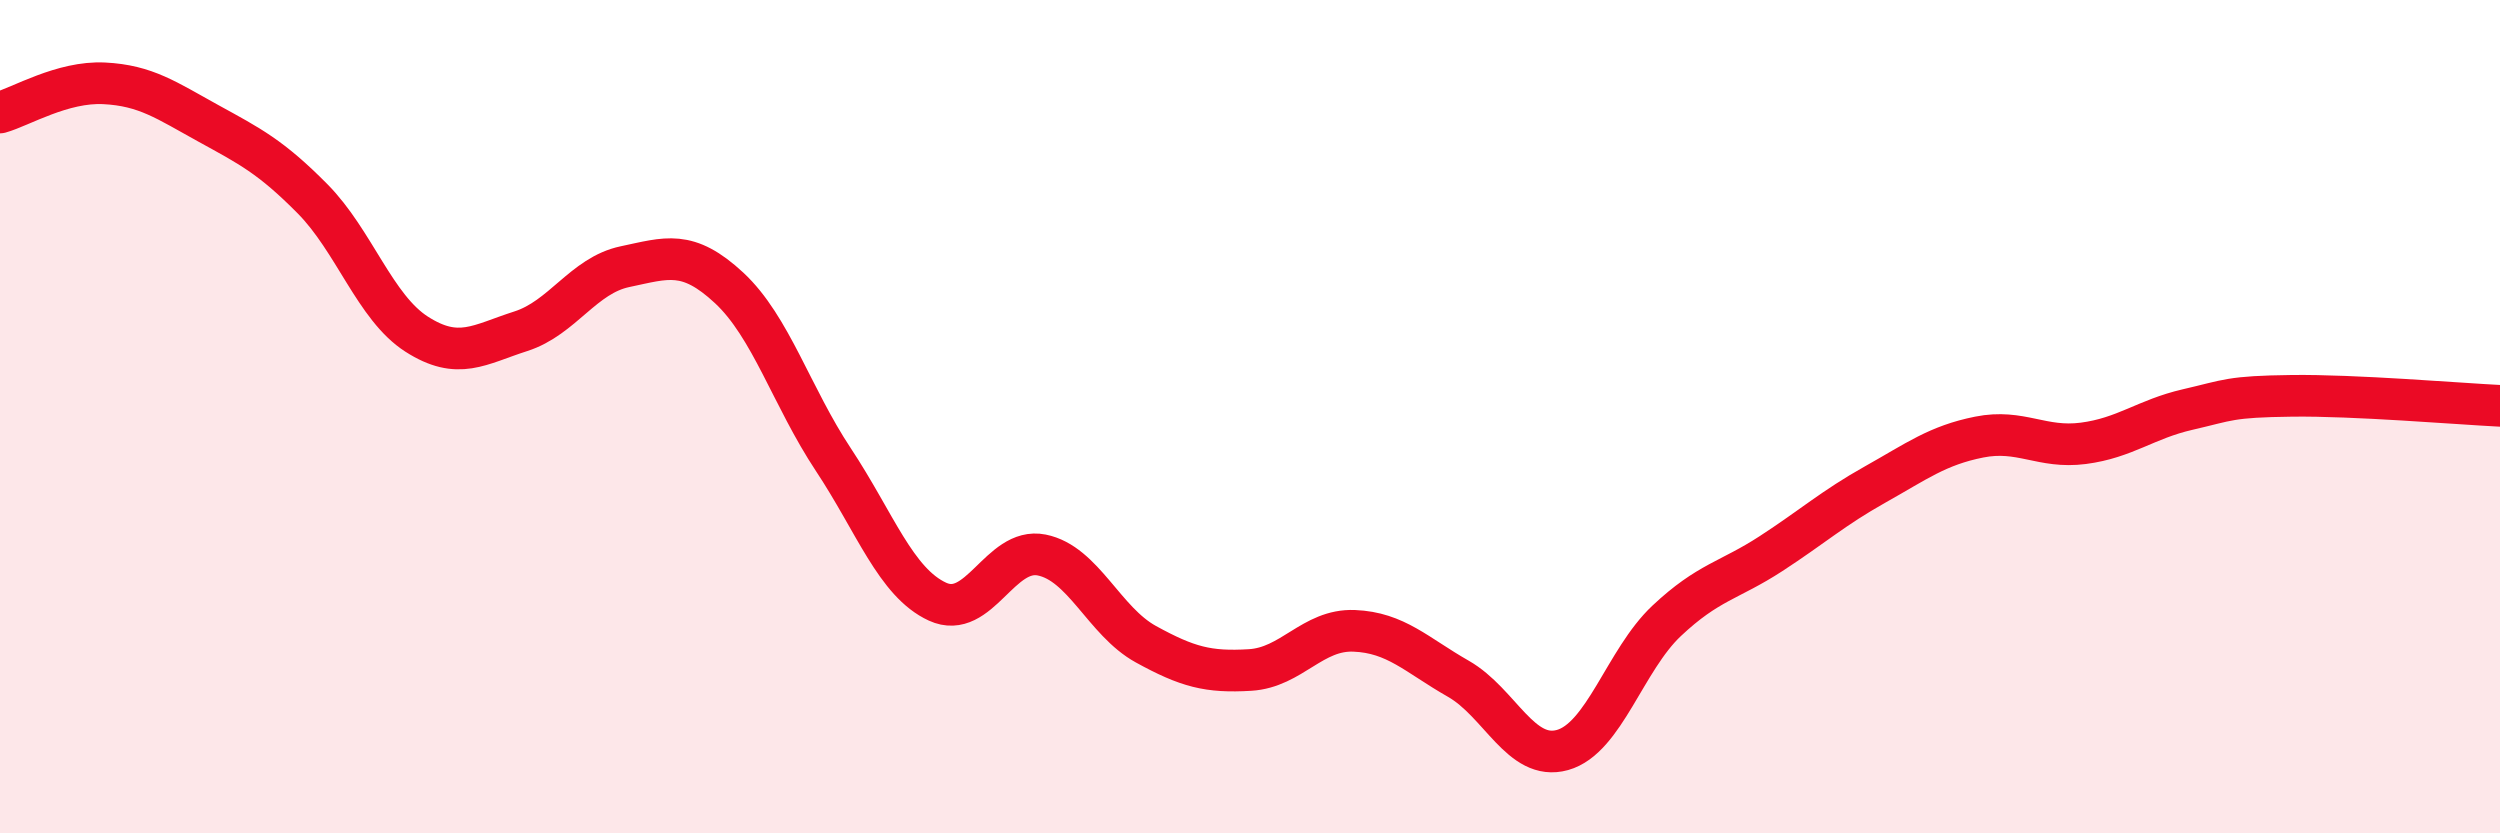
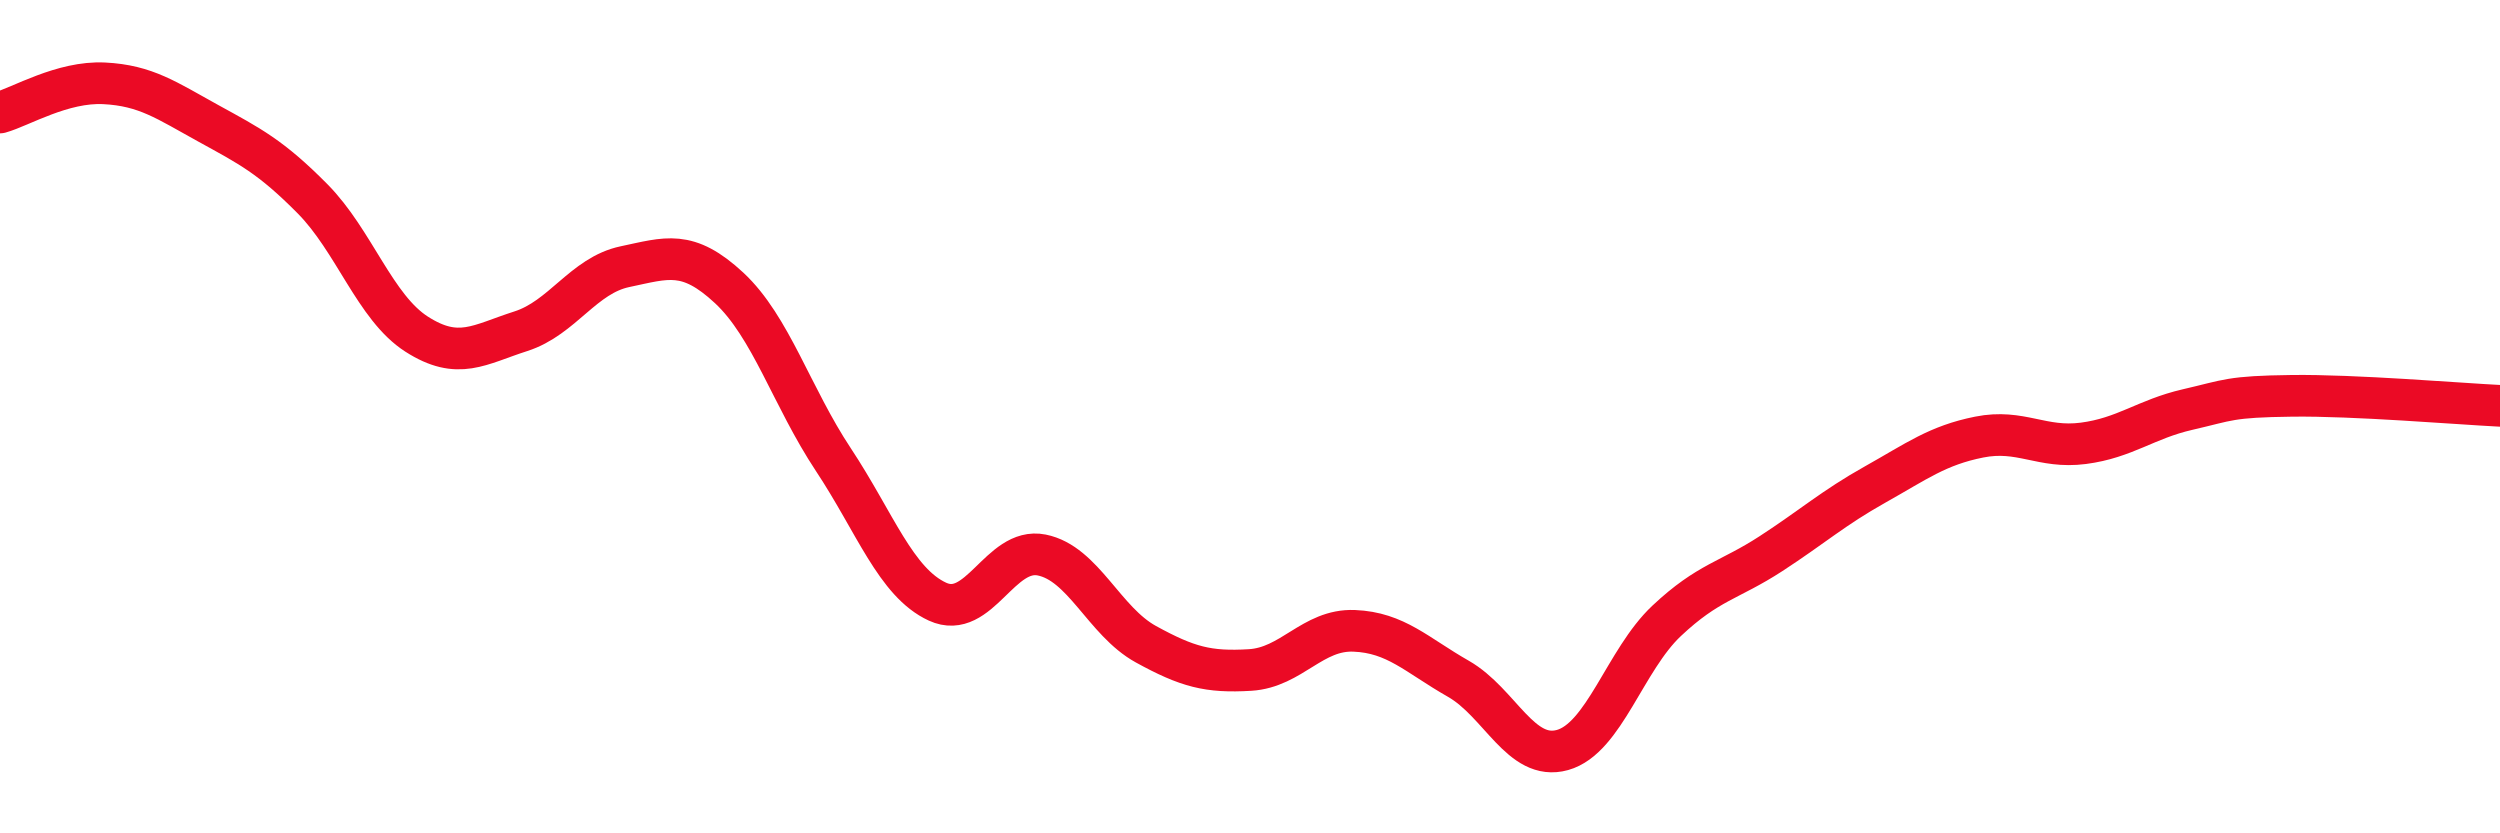
<svg xmlns="http://www.w3.org/2000/svg" width="60" height="20" viewBox="0 0 60 20">
-   <path d="M 0,2.7 C 0.5,2.56 1.5,1.95 2.5,2 C 3.5,2.05 4,2.41 5,2.96 C 6,3.51 6.5,3.76 7.5,4.77 C 8.5,5.78 9,7.38 10,8.02 C 11,8.66 11.5,8.27 12.5,7.95 C 13.5,7.63 14,6.61 15,6.4 C 16,6.19 16.5,5.98 17.5,6.91 C 18.5,7.84 19,9.52 20,11.03 C 21,12.54 21.5,13.98 22.5,14.44 C 23.5,14.9 24,13.12 25,13.32 C 26,13.52 26.5,14.91 27.5,15.46 C 28.5,16.01 29,16.14 30,16.08 C 31,16.02 31.5,15.1 32.5,15.14 C 33.5,15.18 34,15.72 35,16.29 C 36,16.86 36.5,18.28 37.5,18 C 38.5,17.72 39,15.84 40,14.9 C 41,13.96 41.5,13.94 42.5,13.29 C 43.5,12.64 44,12.19 45,11.63 C 46,11.07 46.5,10.69 47.5,10.49 C 48.5,10.29 49,10.77 50,10.64 C 51,10.51 51.5,10.06 52.5,9.83 C 53.5,9.6 53.5,9.52 55,9.5 C 56.5,9.48 59,9.69 60,9.74L60 20L0 20Z" fill="#EB0A25" opacity="0.1" stroke-linecap="round" stroke-linejoin="round" />
  <path d="M 0,2.7 C 0.5,2.56 1.5,1.95 2.5,2 C 3.5,2.05 4,2.41 5,2.96 C 6,3.51 6.5,3.76 7.5,4.77 C 8.5,5.78 9,7.38 10,8.02 C 11,8.66 11.5,8.27 12.5,7.95 C 13.5,7.63 14,6.61 15,6.4 C 16,6.19 16.5,5.98 17.5,6.91 C 18.5,7.84 19,9.52 20,11.03 C 21,12.54 21.5,13.98 22.5,14.44 C 23.5,14.9 24,13.12 25,13.32 C 26,13.52 26.5,14.91 27.5,15.46 C 28.5,16.01 29,16.14 30,16.08 C 31,16.02 31.5,15.1 32.5,15.14 C 33.5,15.18 34,15.72 35,16.29 C 36,16.86 36.5,18.28 37.5,18 C 38.5,17.72 39,15.84 40,14.9 C 41,13.96 41.5,13.94 42.5,13.29 C 43.5,12.64 44,12.19 45,11.63 C 46,11.07 46.5,10.69 47.5,10.49 C 48.5,10.29 49,10.77 50,10.64 C 51,10.51 51.5,10.06 52.5,9.83 C 53.5,9.6 53.5,9.52 55,9.5 C 56.5,9.48 59,9.69 60,9.74" stroke="#EB0A25" stroke-width="1" fill="none" stroke-linecap="round" stroke-linejoin="round" />
</svg>